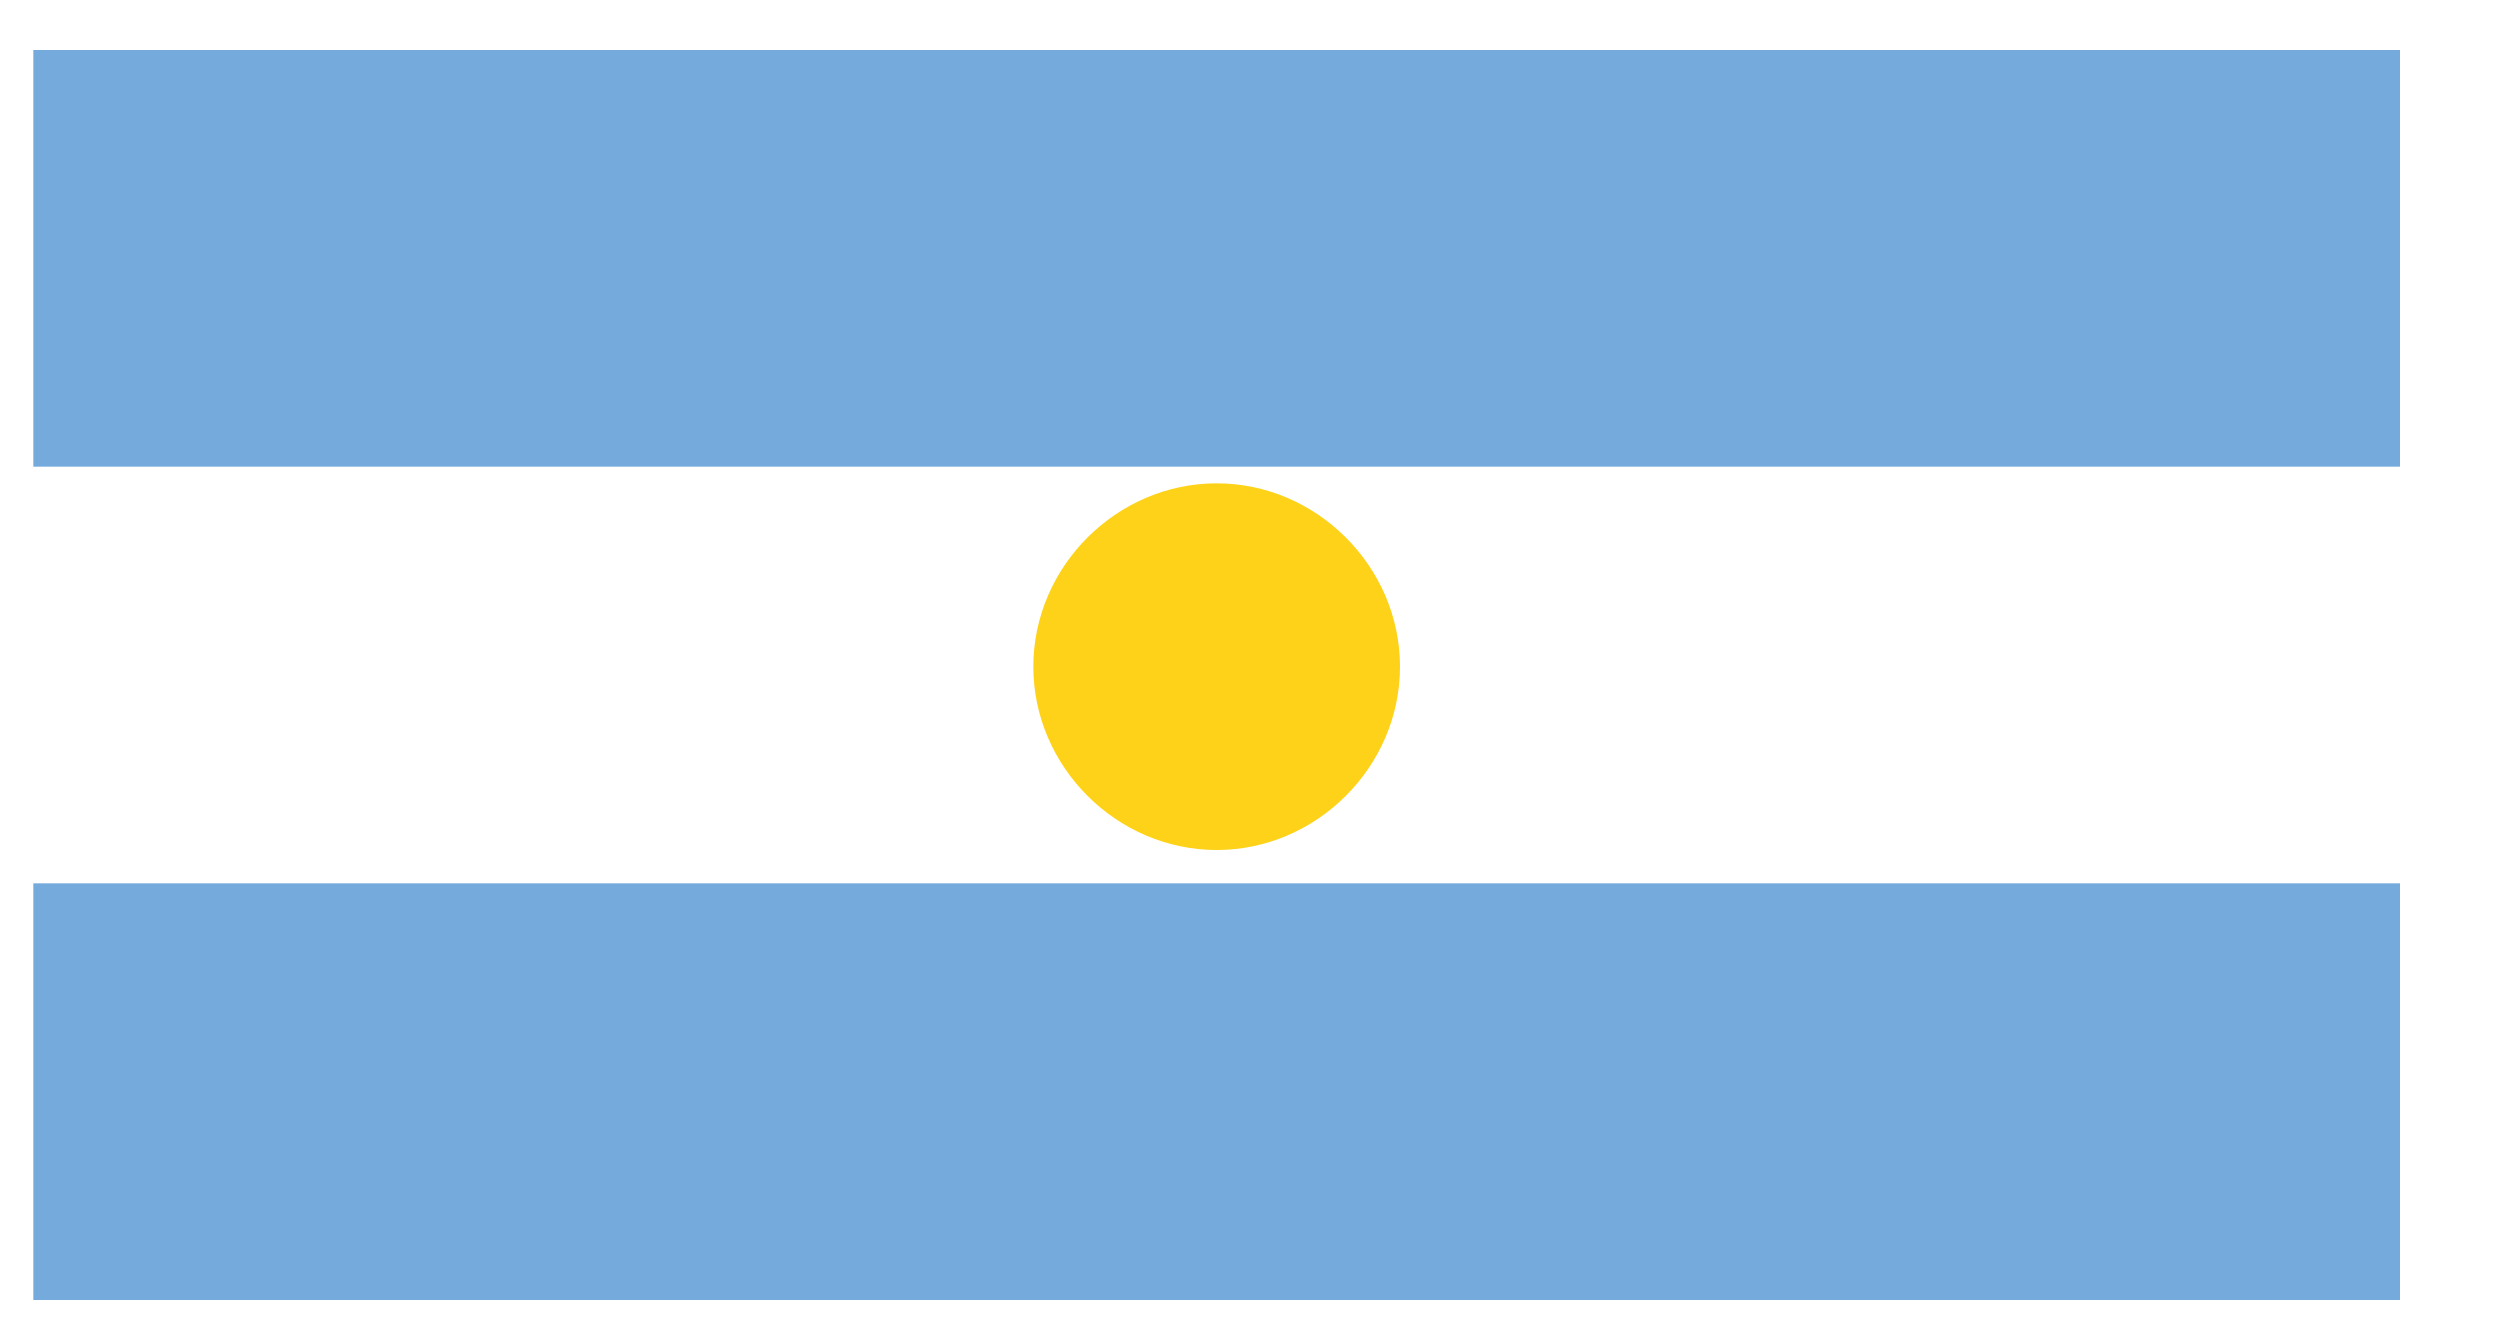
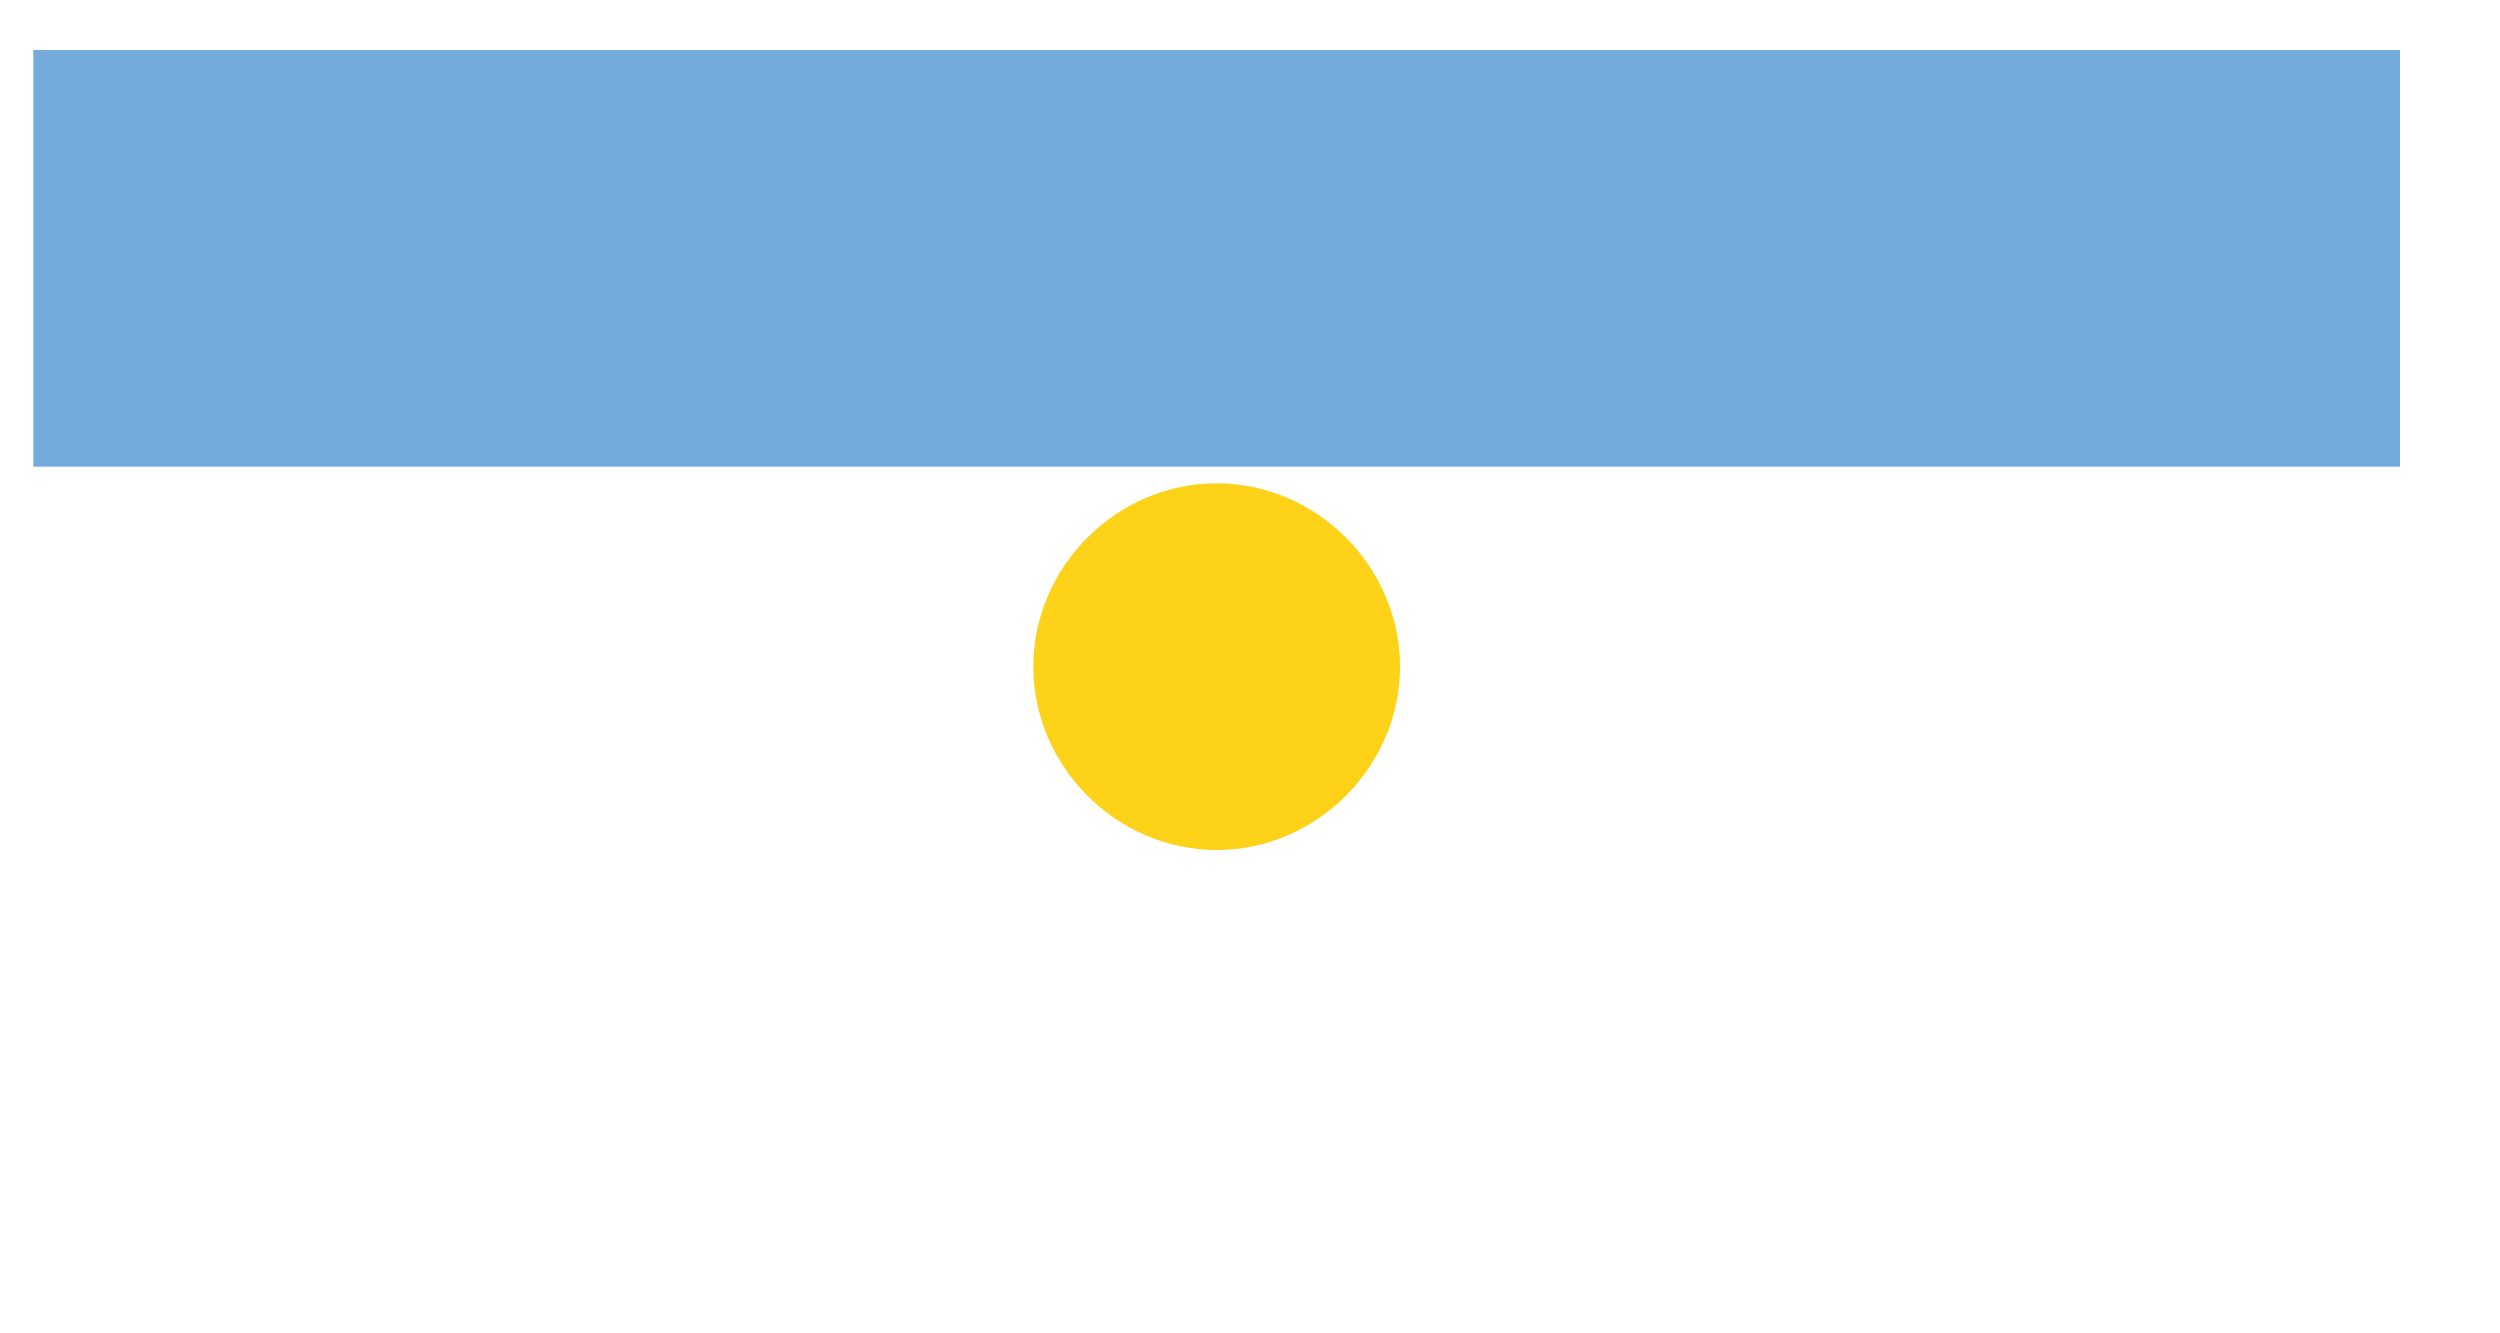
<svg xmlns="http://www.w3.org/2000/svg" width="15" height="8" viewBox="0 0 15 8" fill="none">
  <path d="M14.4 0.3H0.2V2.8H14.4V0.3Z" fill="#74AADC" />
-   <path d="M14.4 5.3H0.2V7.8H14.4V5.3Z" fill="#74AADC" />
  <path d="M8.4 4C8.4 4.6 7.9 5.1 7.3 5.1C6.7 5.1 6.2 4.6 6.2 4C6.2 3.4 6.7 2.9 7.3 2.9C7.9 2.9 8.4 3.4 8.4 4Z" fill="#FDD218" />
</svg>